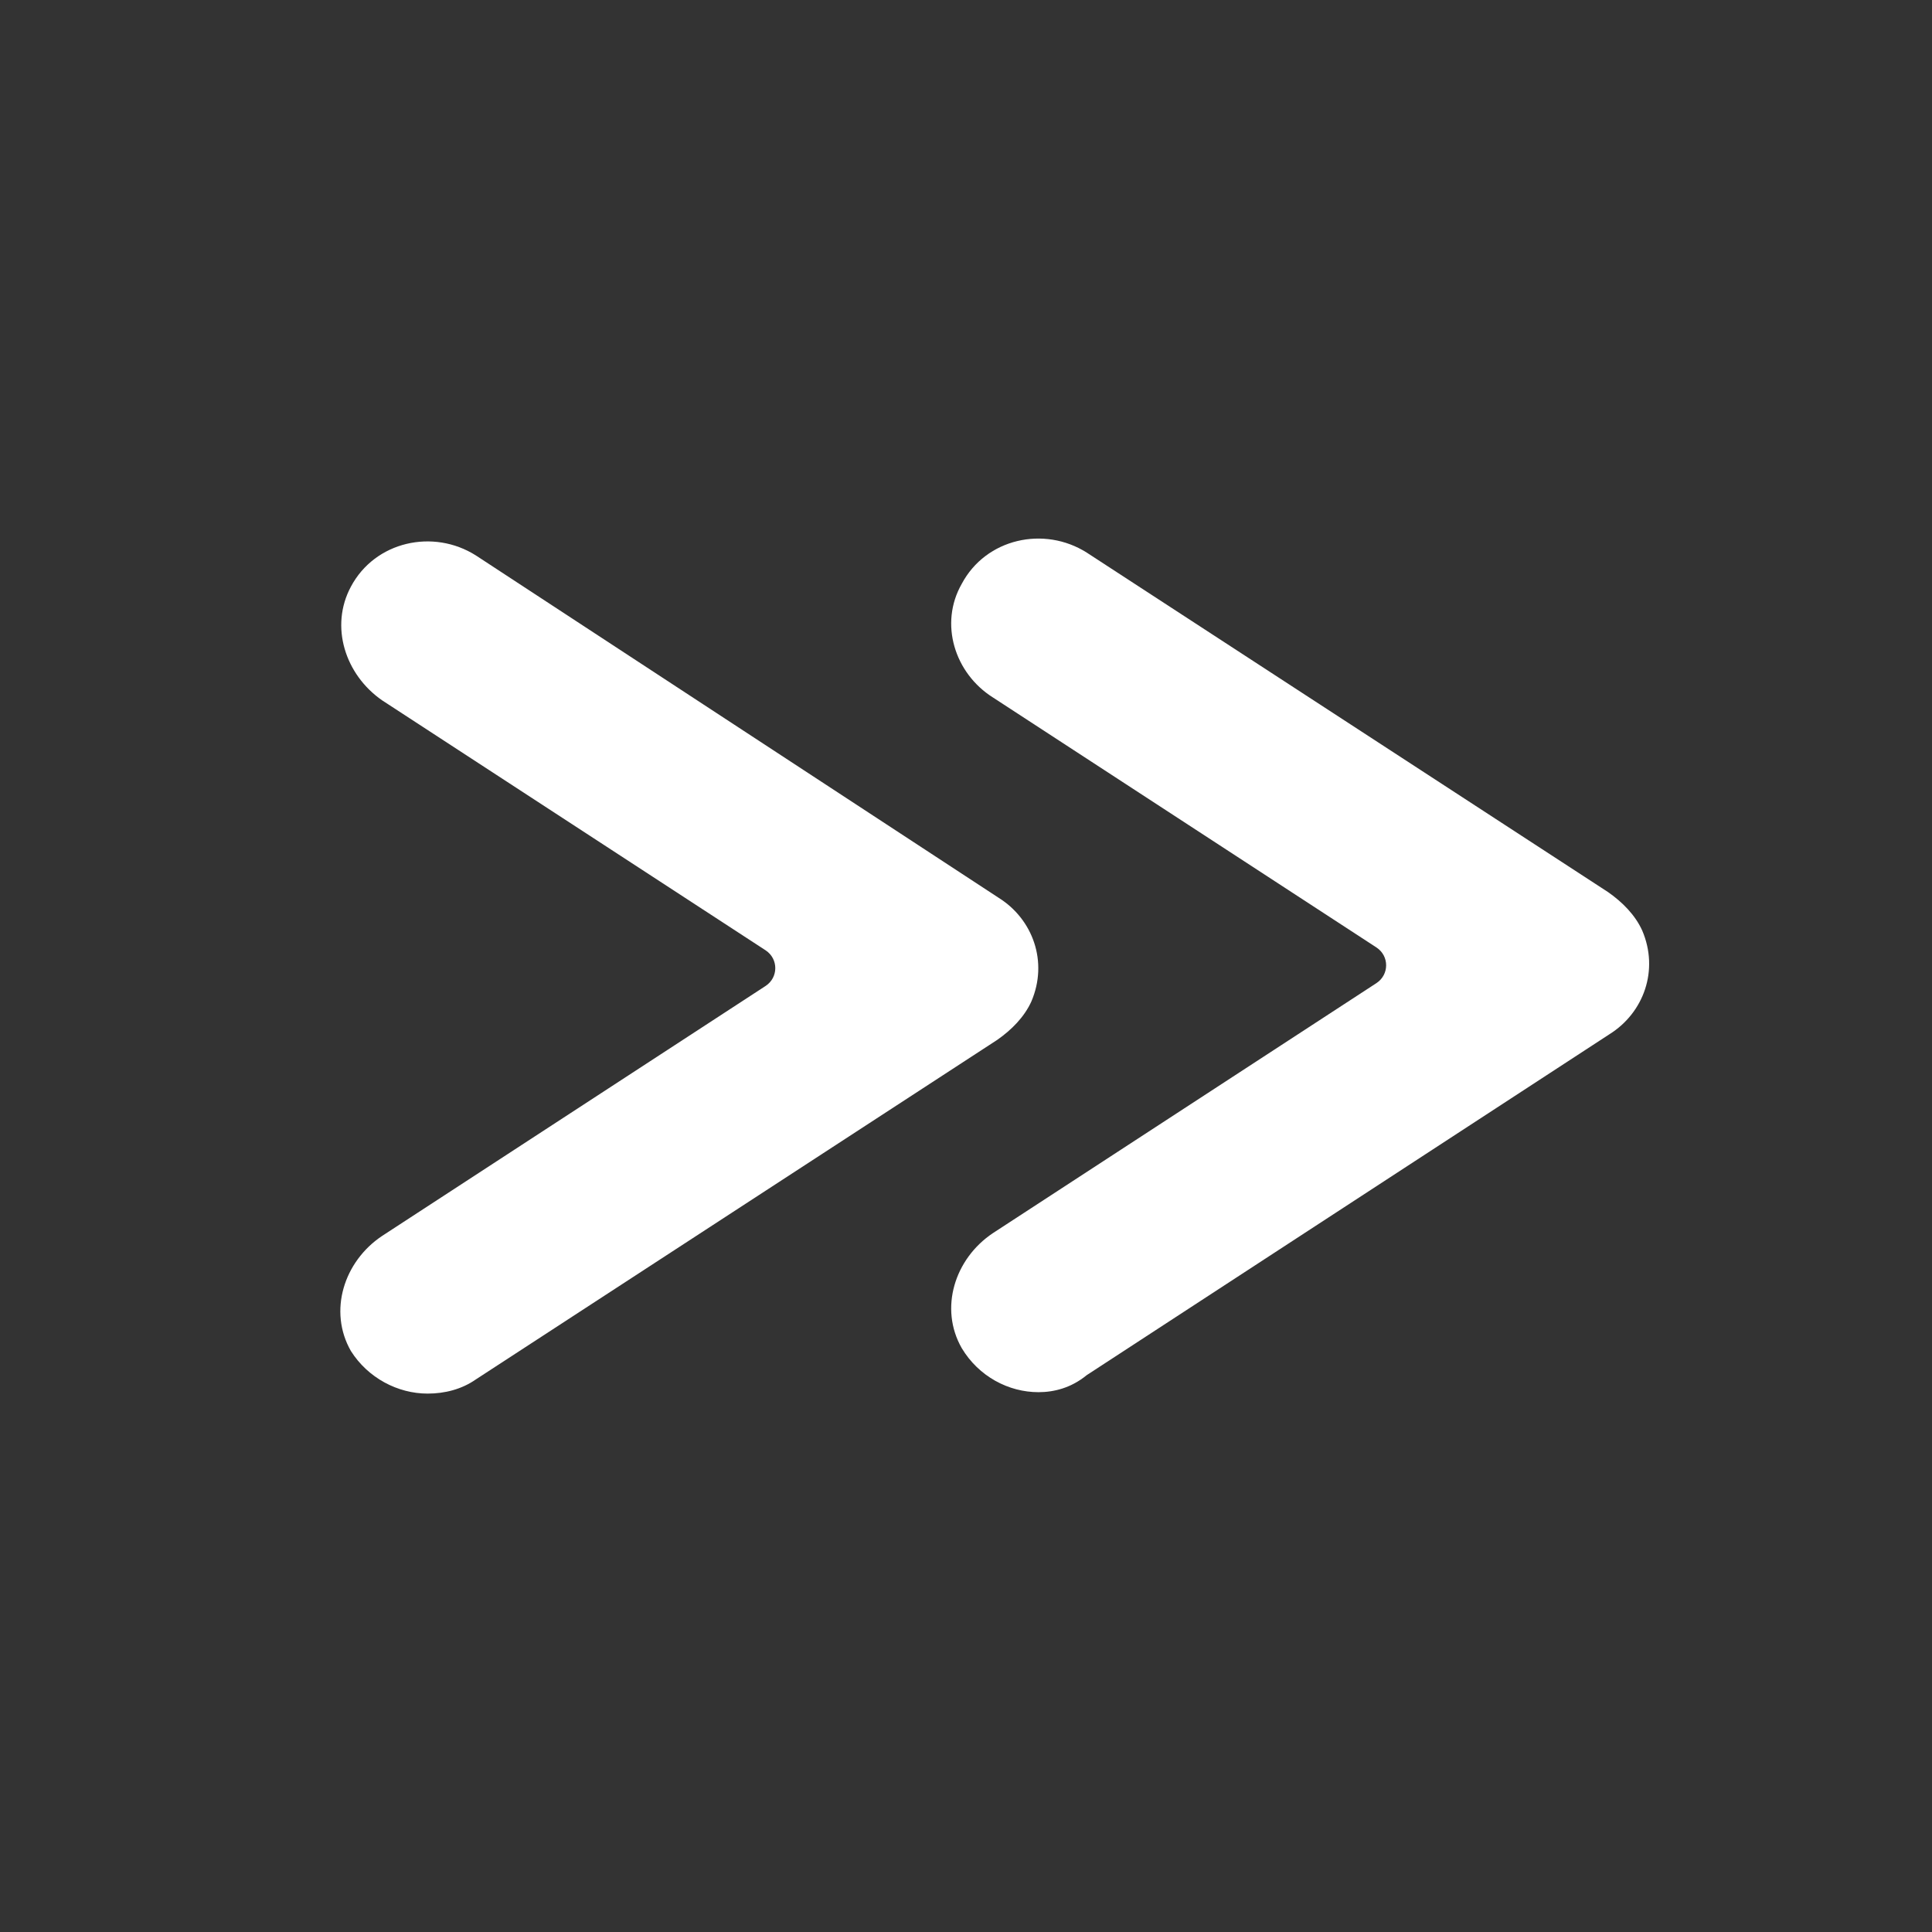
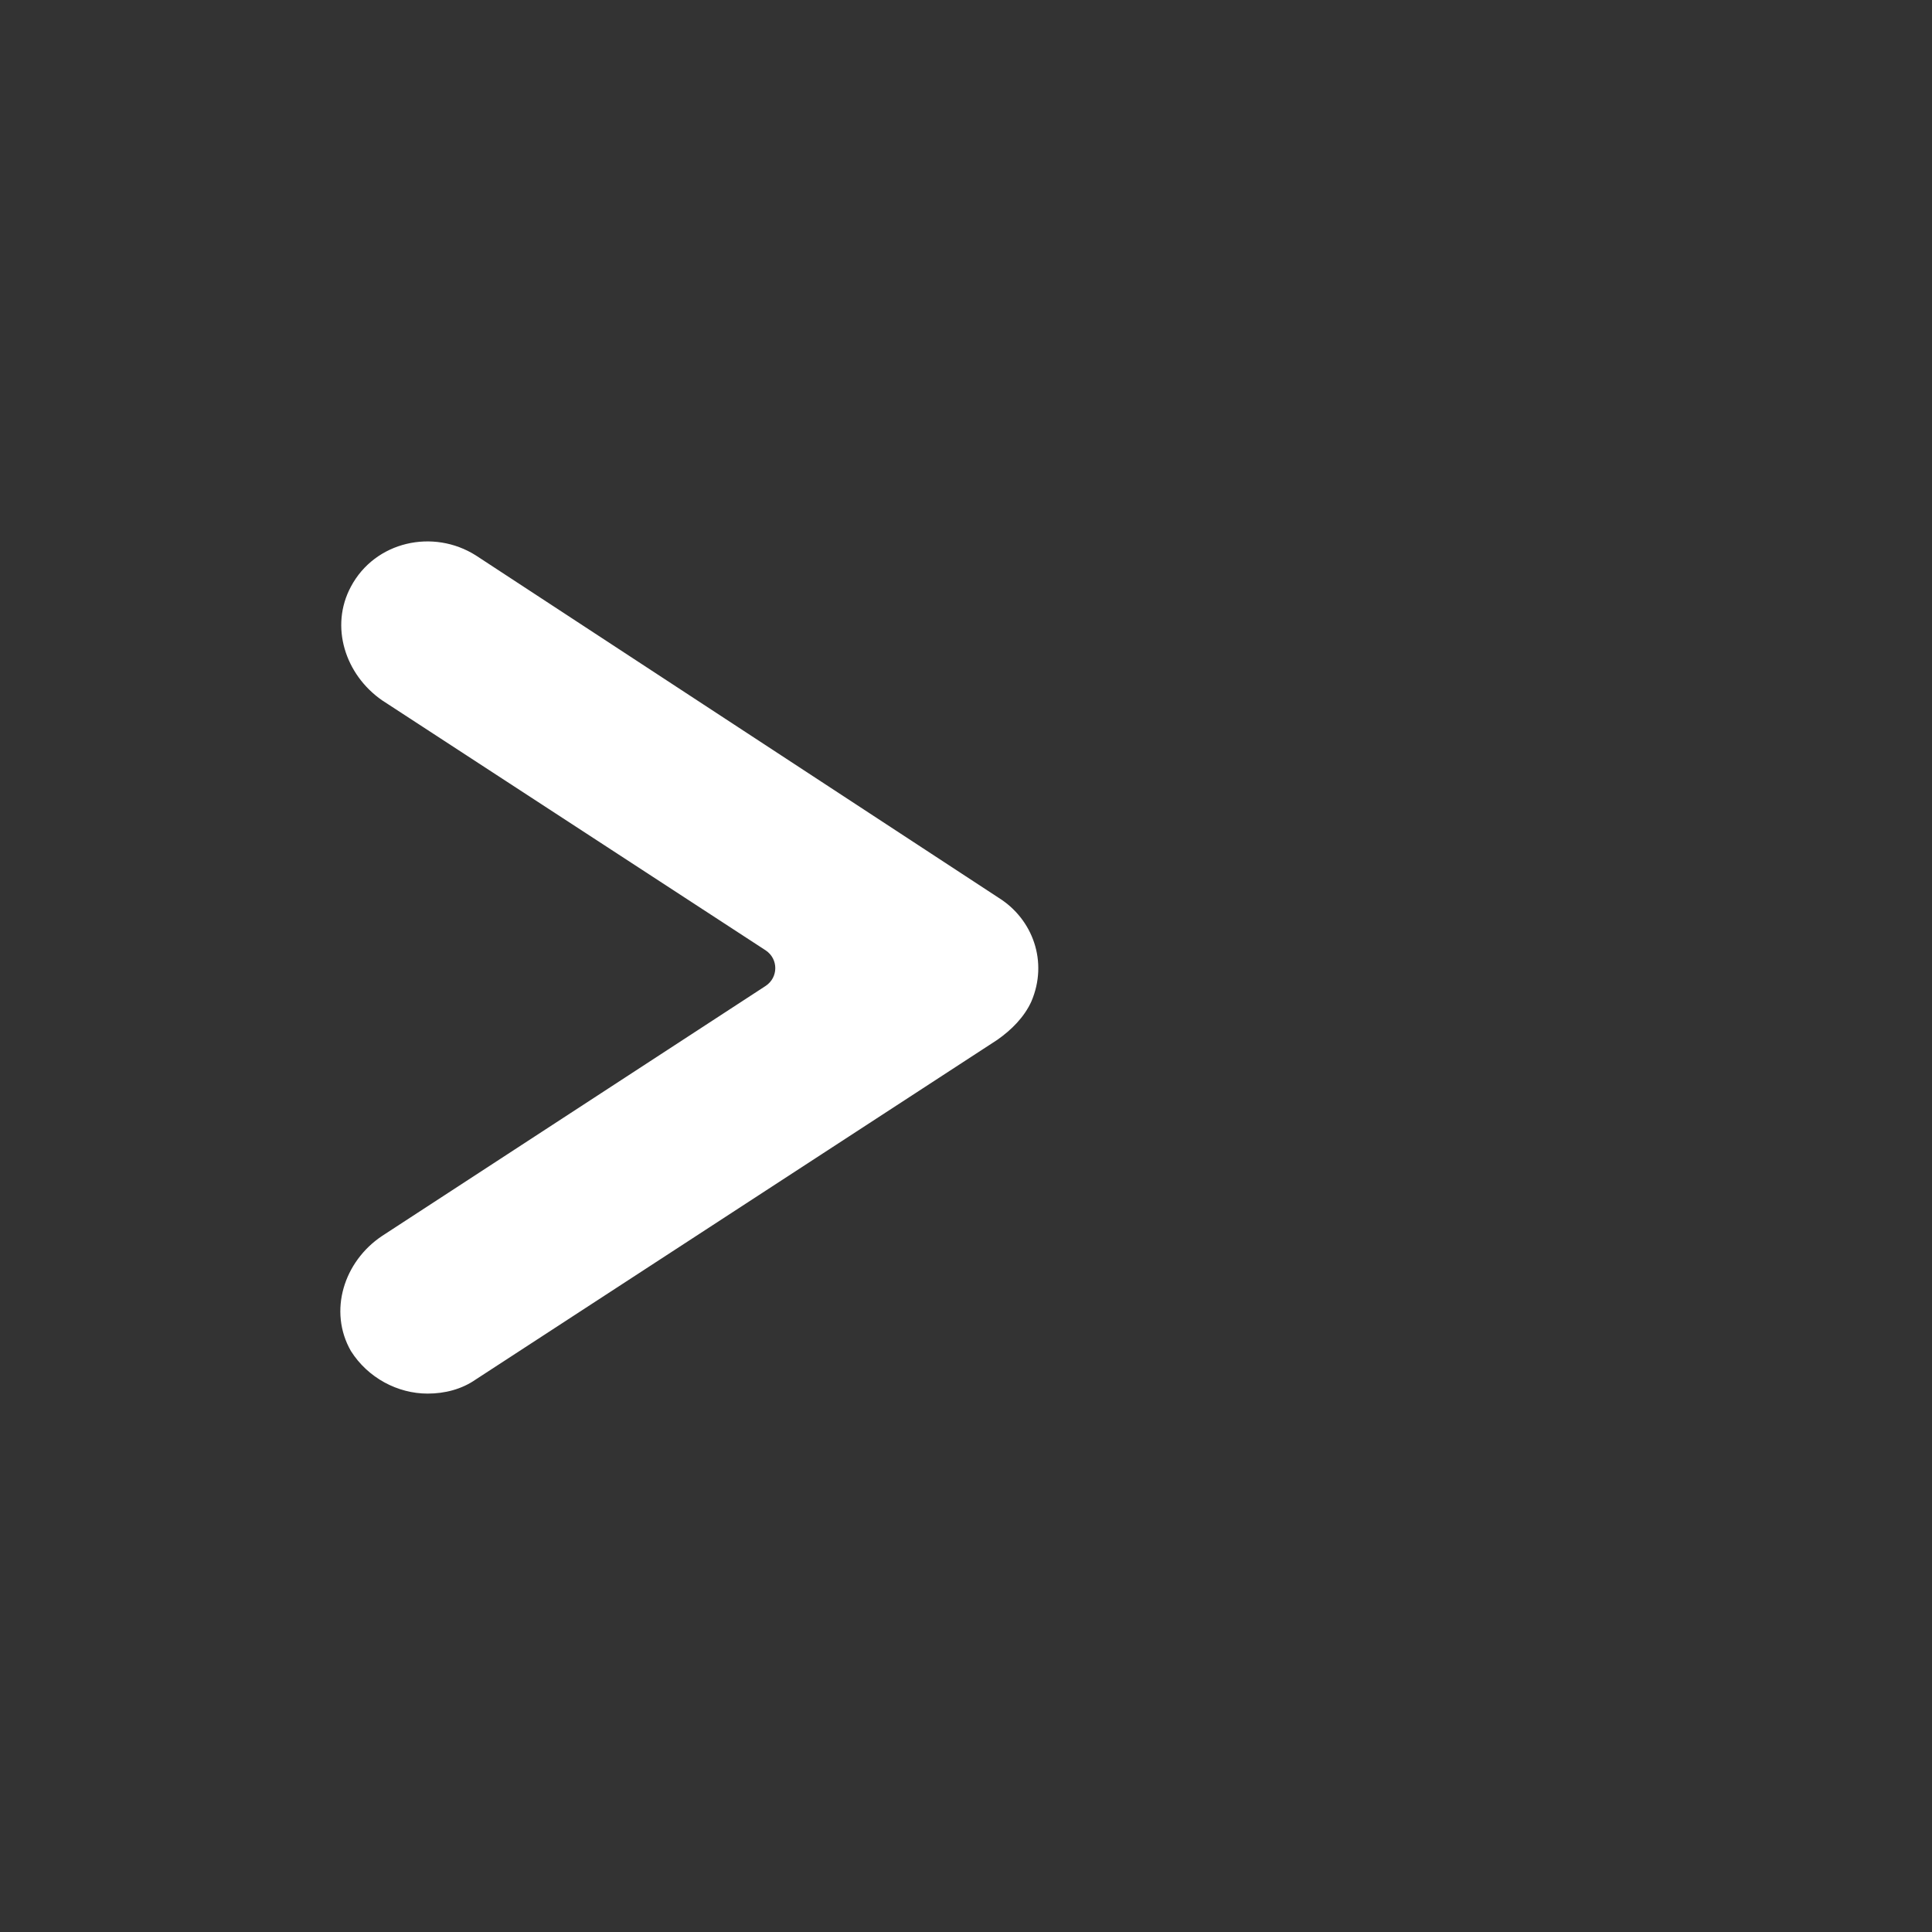
<svg xmlns="http://www.w3.org/2000/svg" version="1.1" id="svg-icon" x="0px" y="0px" width="102" height="102" viewBox="0 0 136 136" style="enable-background:new 0 0 136 136;" xml:space="preserve">
  <rect x="0" y="0" width="136" height="136" fill="#333333" stroke="none" />
  <style type="text/css">
.icon-shape{fill:#FFFFFF;}
</style>
  <g id="svg-icon">
    <path class="icon-shape" d="M30.1,98.1c1.2,0,2.4-0.3,3.4-1l36.7-23.9c1-0.7,1.9-1.6,2.4-2.7c1.2-2.8,0.1-5.8-2.3-7.3L33.5,39.1   c-3-1.9-7.1-1-8.8,2.2c-1.5,2.8-0.4,6.2,2.2,8l27,17.6c0.9,0.6,0.9,1.9,0,2.5L26.9,87c-2.7,1.8-3.8,5.3-2.2,8.1   C25.9,97,28,98.1,30.1,98.1z" />
-     <path class="icon-shape" d="M73.1,98c-2.1,0-4.2-1.1-5.4-3.1c-1.6-2.8-0.5-6.3,2.2-8.1l27-17.6c0.9-0.6,0.9-1.9,0-2.5l-27-17.6   c-2.7-1.7-3.8-5.2-2.2-8c1.7-3.2,5.8-4.1,8.8-2.2l36.7,23.9c1,0.7,1.9,1.6,2.4,2.7c1.2,2.8,0.1,5.8-2.3,7.3l-36.8,24   C75.4,97.7,74.2,98,73.1,98z" />
  </g>
</svg>